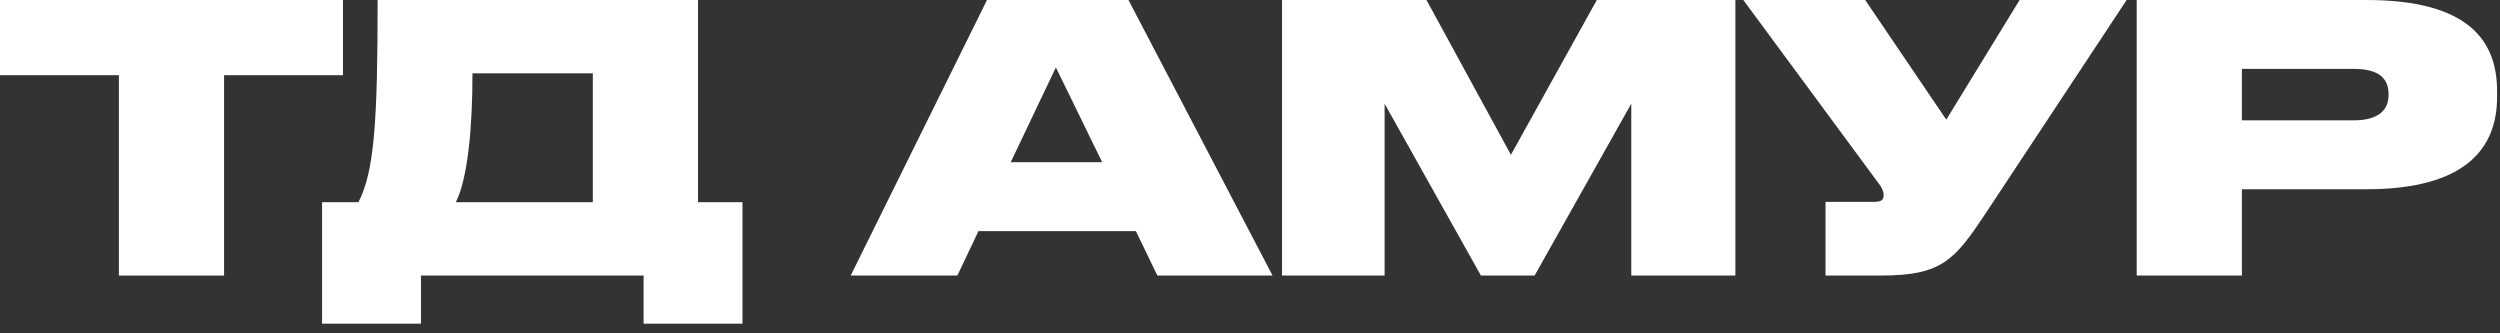
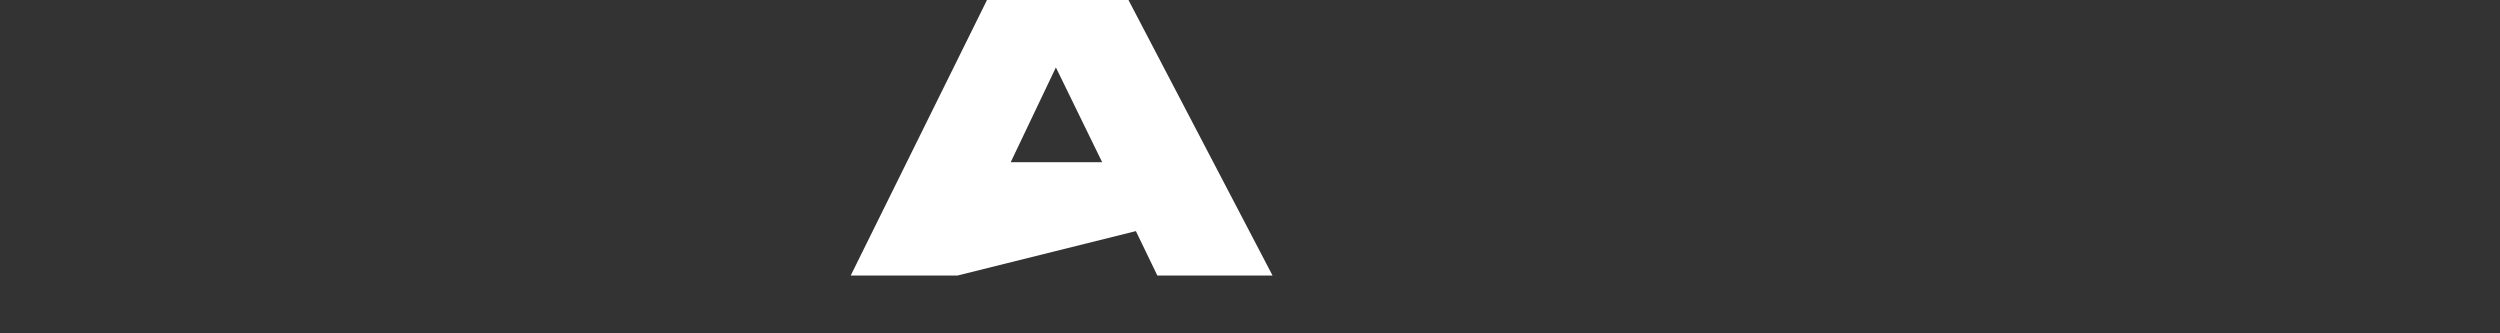
<svg xmlns="http://www.w3.org/2000/svg" width="90" height="12" viewBox="0 0 90 12" fill="none">
  <rect x="0" y="0" width="90" height="12" fill="#333333" stroke="none" />
-   <path d="M4.28 9.92V2.707H0V0H12.347V2.707H8.067V9.92H4.28Z" fill="white" />
-   <path d="M11.595 7.28H12.902C13.475 6.187 13.595 4.373 13.595 0H25.129V7.28H26.729V11.653H23.169V9.92H15.155V11.653H11.595V7.28ZM16.409 7.28H21.342V2.64H17.009C17.009 4.627 16.835 6.44 16.409 7.28Z" fill="white" />
-   <path d="M39.678 5.84L38.012 2.427L36.385 5.84H39.678ZM41.665 9.92L40.892 8.32H35.225L34.465 9.92H30.625L35.532 0H40.625L45.812 9.92H41.665Z" fill="white" />
-   <path d="M46.153 9.92V0H51.353L54.393 5.573L57.486 0H62.473V9.92H58.726V3.733L55.246 9.92H53.313L49.846 3.733V9.92H46.153Z" fill="white" />
-   <path d="M76.559 0L71.492 7.667C70.359 9.373 69.906 9.92 67.706 9.92H65.719V7.267H67.466C67.732 7.267 67.812 7.187 67.812 7.04V7.027C67.812 6.907 67.759 6.76 67.639 6.613L62.759 0H67.146L70.066 4.307L72.706 0H76.559Z" fill="white" />
-   <path d="M85.188 6.813H80.708V9.92H76.921V0H85.188C88.855 0 89.895 1.453 89.895 3.28V3.493C89.895 5.293 88.815 6.813 85.188 6.813ZM80.708 2.48V4.333H84.735C85.601 4.333 85.988 3.973 85.988 3.427V3.387C85.988 2.813 85.628 2.48 84.735 2.48H80.708Z" fill="white" />
+   <path d="M39.678 5.84L38.012 2.427L36.385 5.84H39.678ZM41.665 9.92L40.892 8.32L34.465 9.92H30.625L35.532 0H40.625L45.812 9.92H41.665Z" fill="white" />
</svg>